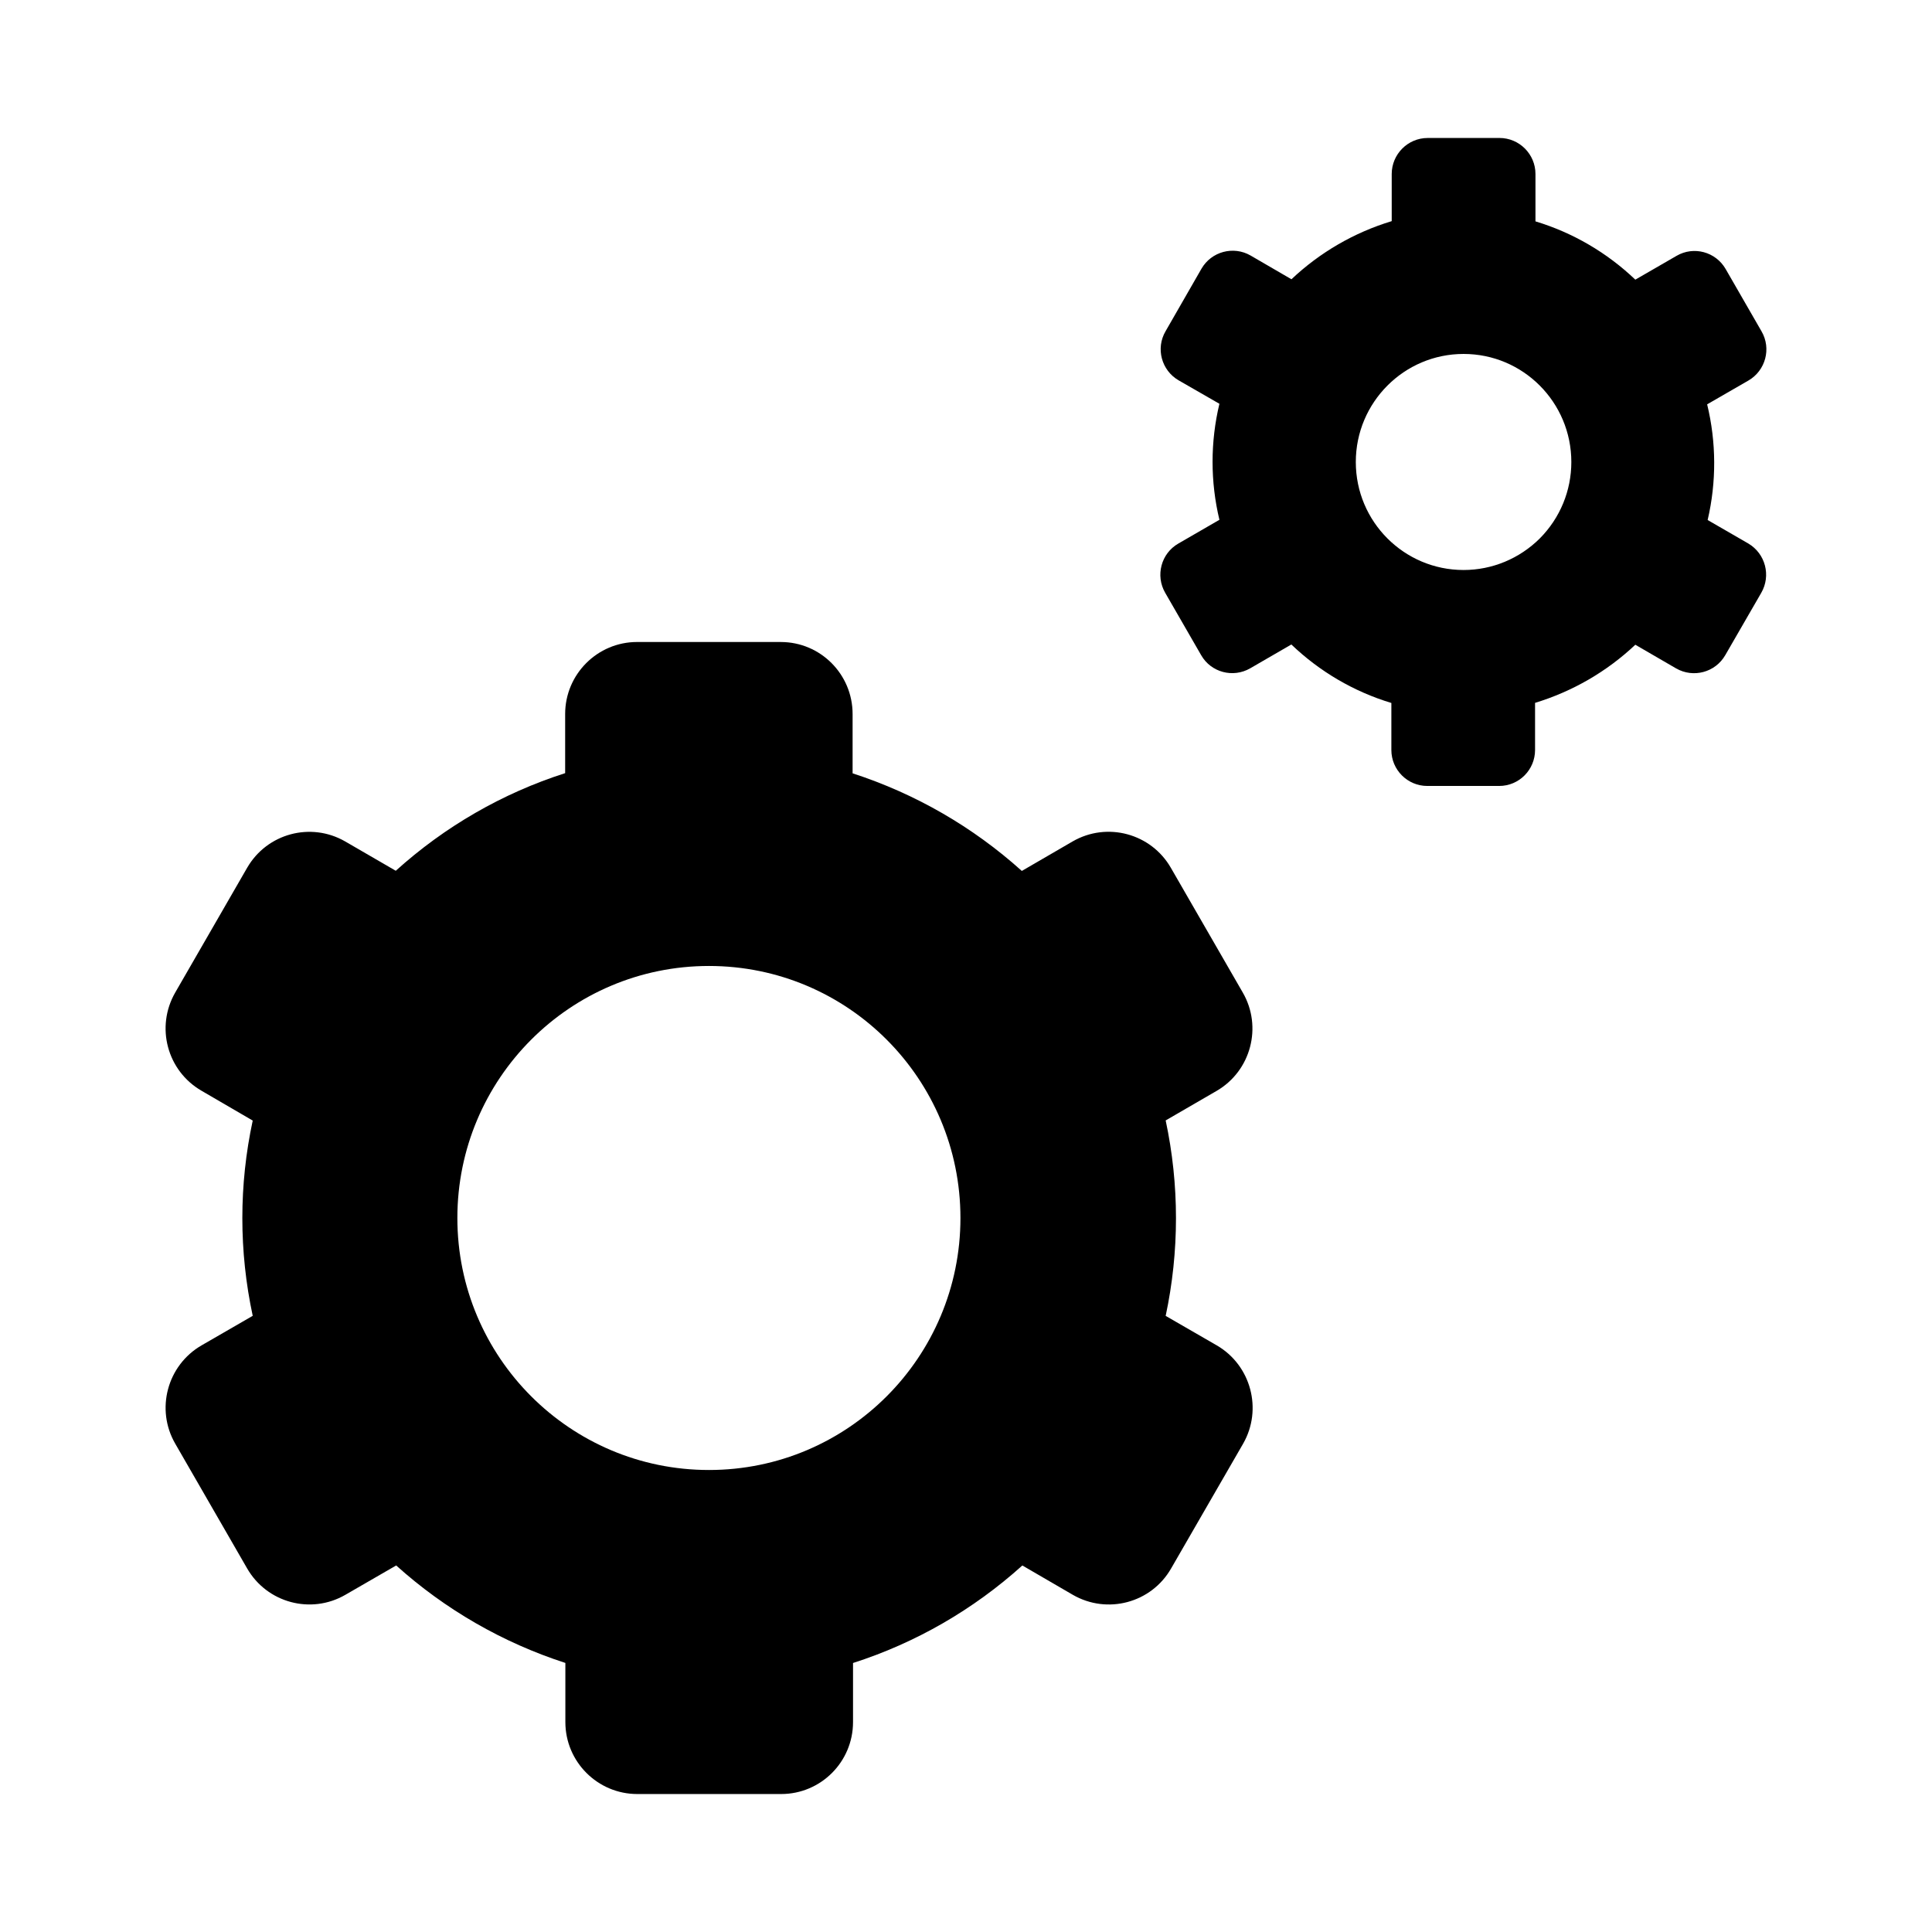
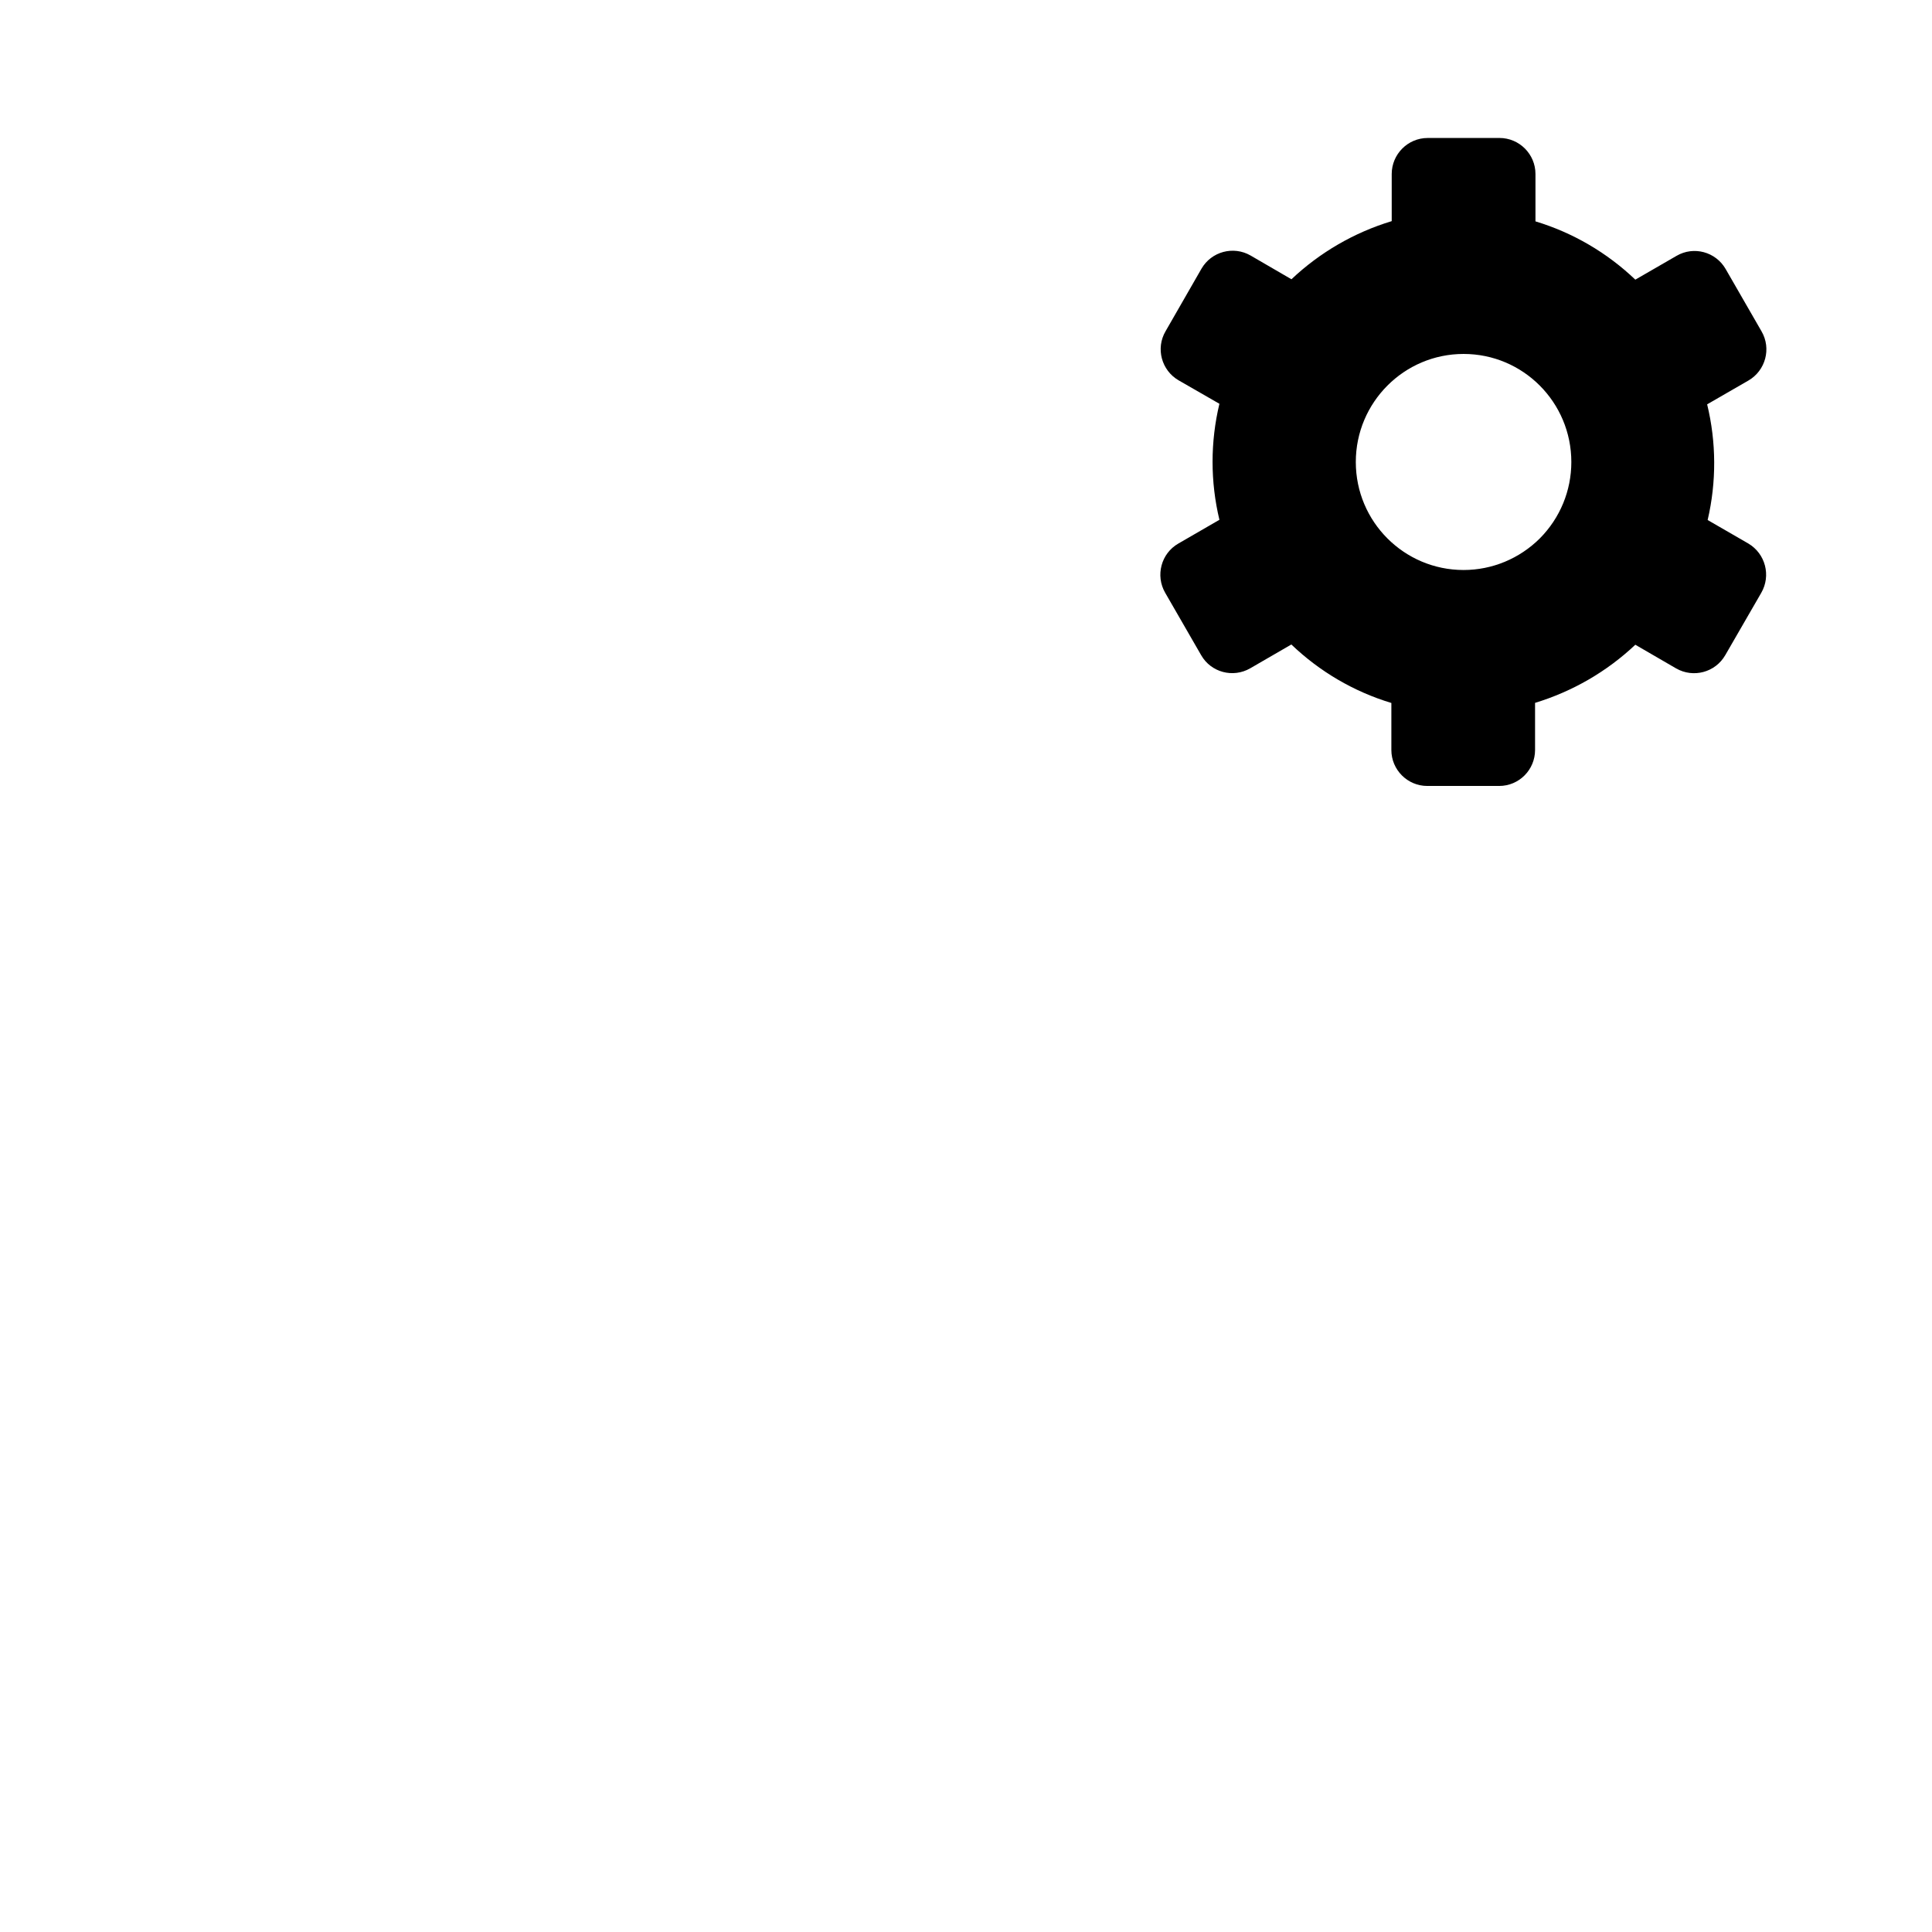
<svg xmlns="http://www.w3.org/2000/svg" version="1.1" viewBox="0 0 99.213 99.213" id="Layer_1" overflow="hidden">
  <g id="Gear">
    <g id="Page_19_2_">
      <g>
-         <path d=" M 23.487 62.548 C 23.487 55.401 29.272 49.605 36.407 49.605 C 43.544 49.605 49.321 55.4 49.321 62.548 C 49.321 69.693 43.544 75.488 36.407 75.488 C 29.272 75.488 23.487 69.693 23.487 62.548 M 32.716 32.968 C 30.679 32.968 29.022 34.625 29.022 36.666 L 29.022 39.703 C 25.8 40.735 22.838 42.446 20.324 44.716 L 17.72 43.207 C 15.956 42.196 13.712 42.799 12.692 44.562 L 9.001 50.964 C 7.978 52.737 8.584 54.994 10.351 56.014 L 12.978 57.544 C 12.267 60.844 12.267 64.26 12.978 67.571 L 10.351 69.088 C 8.584 70.11 7.979 72.378 9.001 74.14 L 12.692 80.544 C 13.712 82.312 15.968 82.918 17.733 81.899 L 20.345 80.39 C 22.856 82.65 25.818 84.356 29.033 85.396 L 29.033 88.433 C 29.033 90.474 30.692 92.128 32.727 92.128 L 40.114 92.128 C 42.154 92.128 43.805 90.474 43.805 88.433 L 43.805 85.399 C 47.027 84.367 49.989 82.656 52.5 80.391 L 55.096 81.9 C 56.868 82.919 59.124 82.313 60.139 80.545 L 63.835 74.141 C 64.847 72.379 64.245 70.111 62.485 69.089 L 59.86 67.574 C 60.566 64.261 60.566 60.845 59.86 57.537 L 62.485 56.015 C 64.239 54.991 64.839 52.73 63.817 50.965 L 60.126 44.563 C 59.109 42.798 56.855 42.189 55.085 43.208 L 52.473 44.725 C 49.957 42.46 47.002 40.757 43.783 39.712 L 43.783 36.667 C 43.783 34.626 42.135 32.969 40.097 32.969 L 32.716 32.969 L 32.716 32.968 Z" />
        <path d=" M 69.624 23.726 C 69.624 20.663 72.104 18.176 75.159 18.176 C 78.219 18.176 80.692 20.663 80.692 23.726 C 80.692 25.197 80.115 26.6 79.074 27.648 C 78.033 28.685 76.63 29.271 75.159 29.271 C 72.105 29.271 69.624 26.791 69.624 23.726 M 73.315 7.086 C 72.295 7.086 71.468 7.919 71.468 8.936 L 71.468 11.356 C 69.541 11.939 67.78 12.961 66.319 14.341 L 64.22 13.121 C 63.337 12.613 62.208 12.917 61.698 13.8 L 59.856 17.007 C 59.338 17.889 59.645 19.02 60.523 19.53 L 62.62 20.735 C 62.151 22.696 62.151 24.737 62.62 26.693 L 60.511 27.913 C 59.625 28.421 59.326 29.557 59.834 30.439 L 61.683 33.646 C 62.188 34.528 63.316 34.83 64.202 34.319 L 66.314 33.096 C 67.767 34.487 69.526 35.519 71.45 36.099 L 71.45 38.514 C 71.45 39.533 72.279 40.361 73.294 40.361 L 76.985 40.361 C 78.005 40.361 78.829 39.533 78.829 38.514 L 78.829 36.094 C 80.756 35.506 82.515 34.489 83.978 33.109 L 86.072 34.324 C 86.958 34.832 88.086 34.53 88.596 33.645 L 90.445 30.443 C 90.955 29.561 90.659 28.433 89.786 27.914 L 87.692 26.704 C 88.148 24.751 88.14 22.712 87.666 20.764 L 89.786 19.541 C 90.667 19.03 90.971 17.9 90.461 17.018 L 88.614 13.811 C 88.104 12.929 86.976 12.624 86.095 13.138 L 83.978 14.361 C 82.525 12.975 80.771 11.948 78.85 11.368 L 78.85 8.935 C 78.85 7.918 78.023 7.085 77.001 7.085 L 73.315 7.085 L 73.315 7.086 Z" />
      </g>
    </g>
  </g>
</svg>